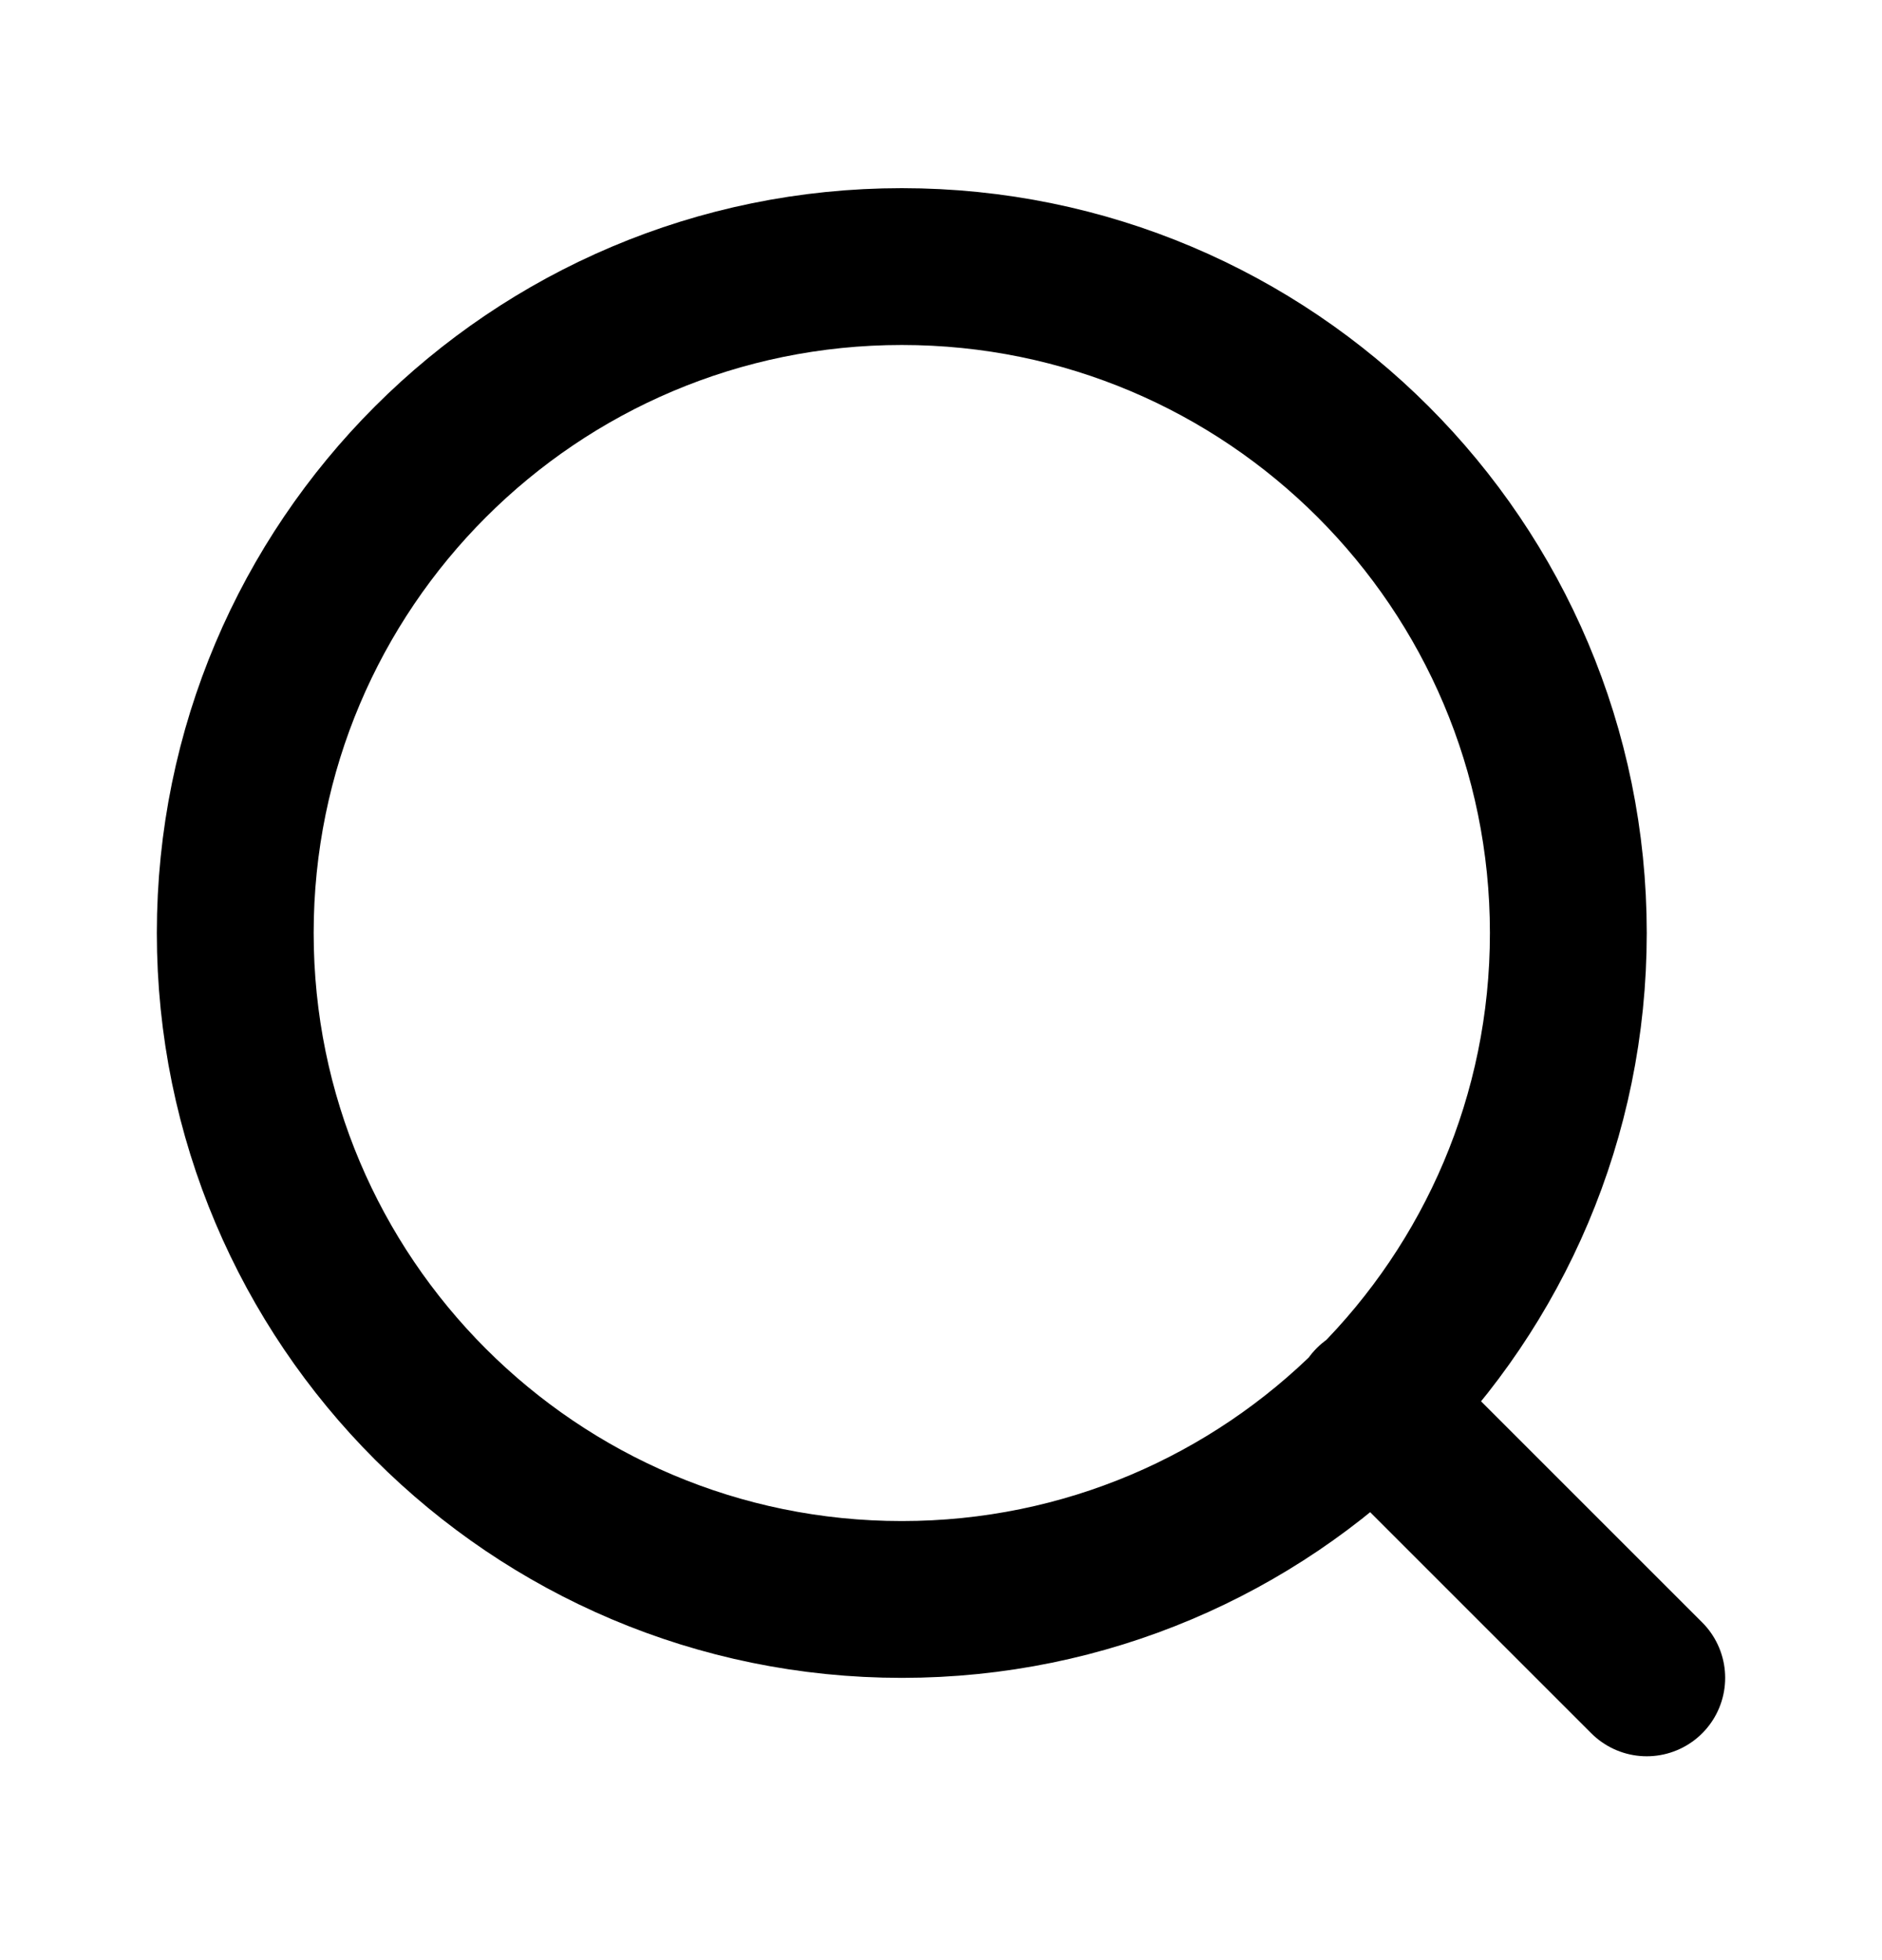
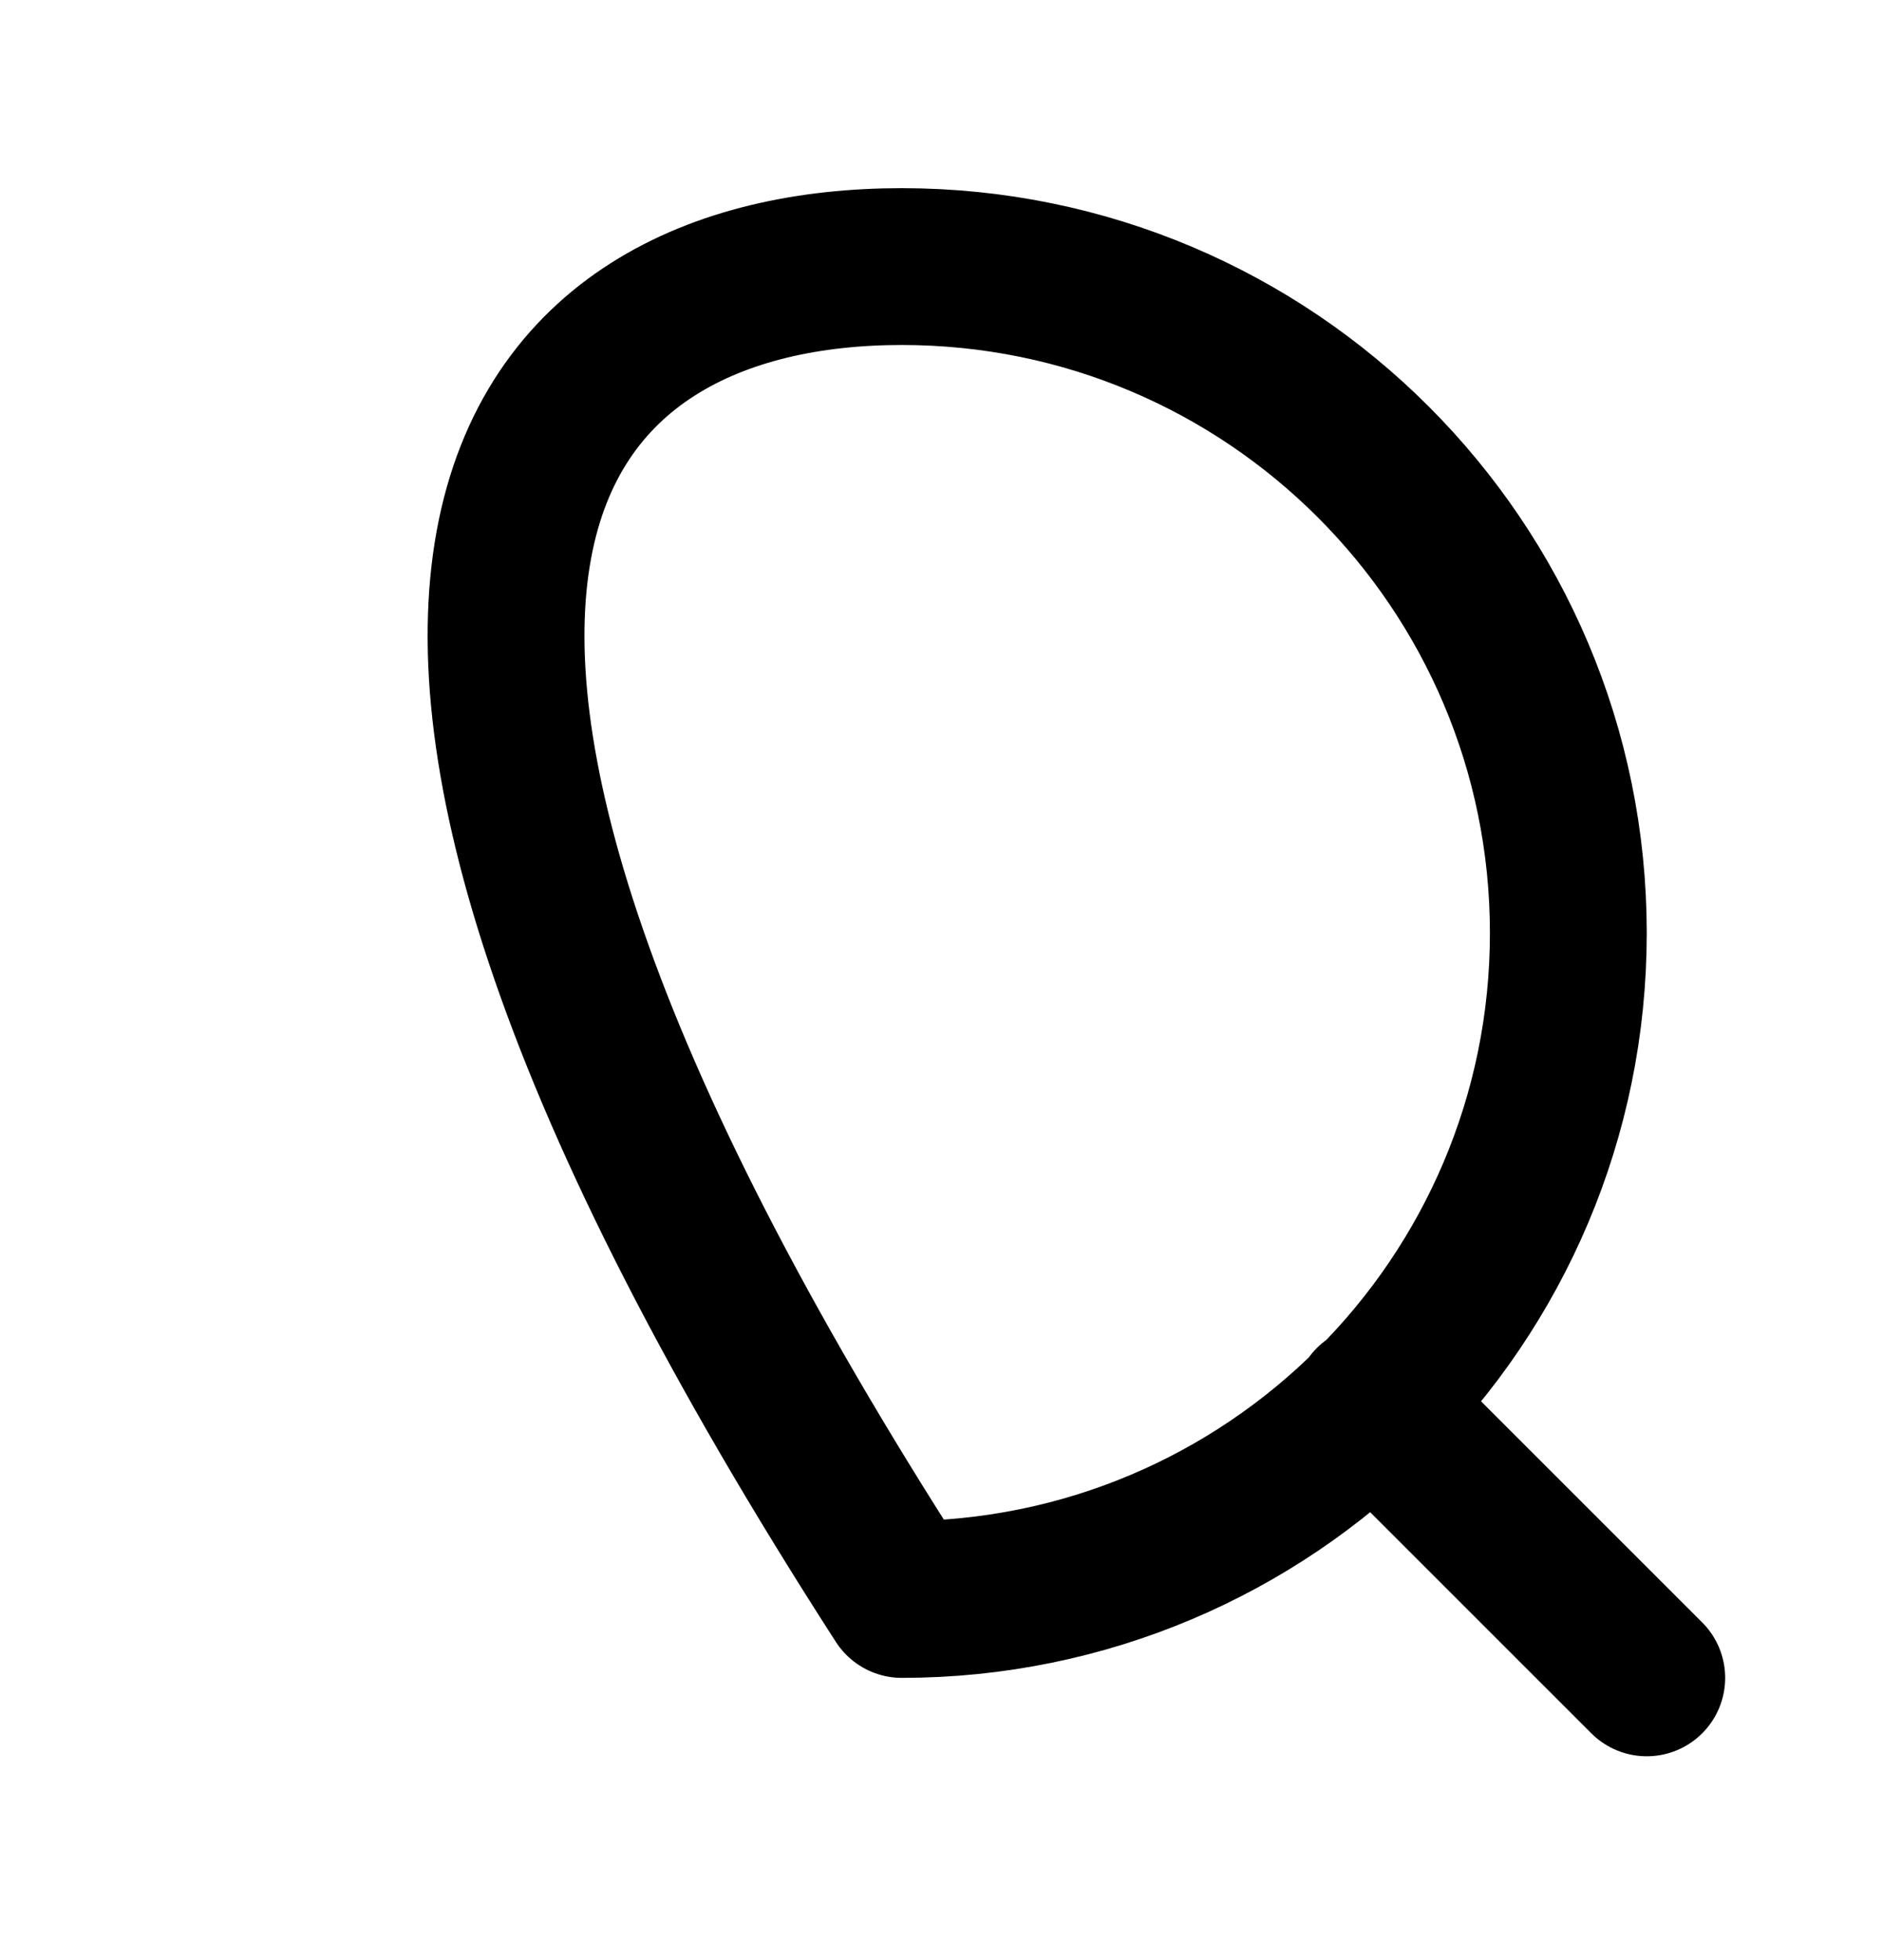
<svg xmlns="http://www.w3.org/2000/svg" width="24" height="25" viewBox="0 0 24 25" fill="none">
-   <path d="M21 21.4L17.5 17.9M20 11.9C20 16.594 16.194 20.4 11.5 20.4C6.806 20.4 3 16.594 3 11.9C3 7.205 6.806 3.4 11.5 3.4C16.194 3.4 20 7.205 20 11.9Z" stroke="black" stroke-width="2" stroke-linecap="round" stroke-linejoin="round" />
+   <path d="M21 21.4L17.5 17.9M20 11.9C20 16.594 16.194 20.4 11.5 20.4C3 7.205 6.806 3.4 11.5 3.4C16.194 3.4 20 7.205 20 11.9Z" stroke="black" stroke-width="2" stroke-linecap="round" stroke-linejoin="round" />
</svg>